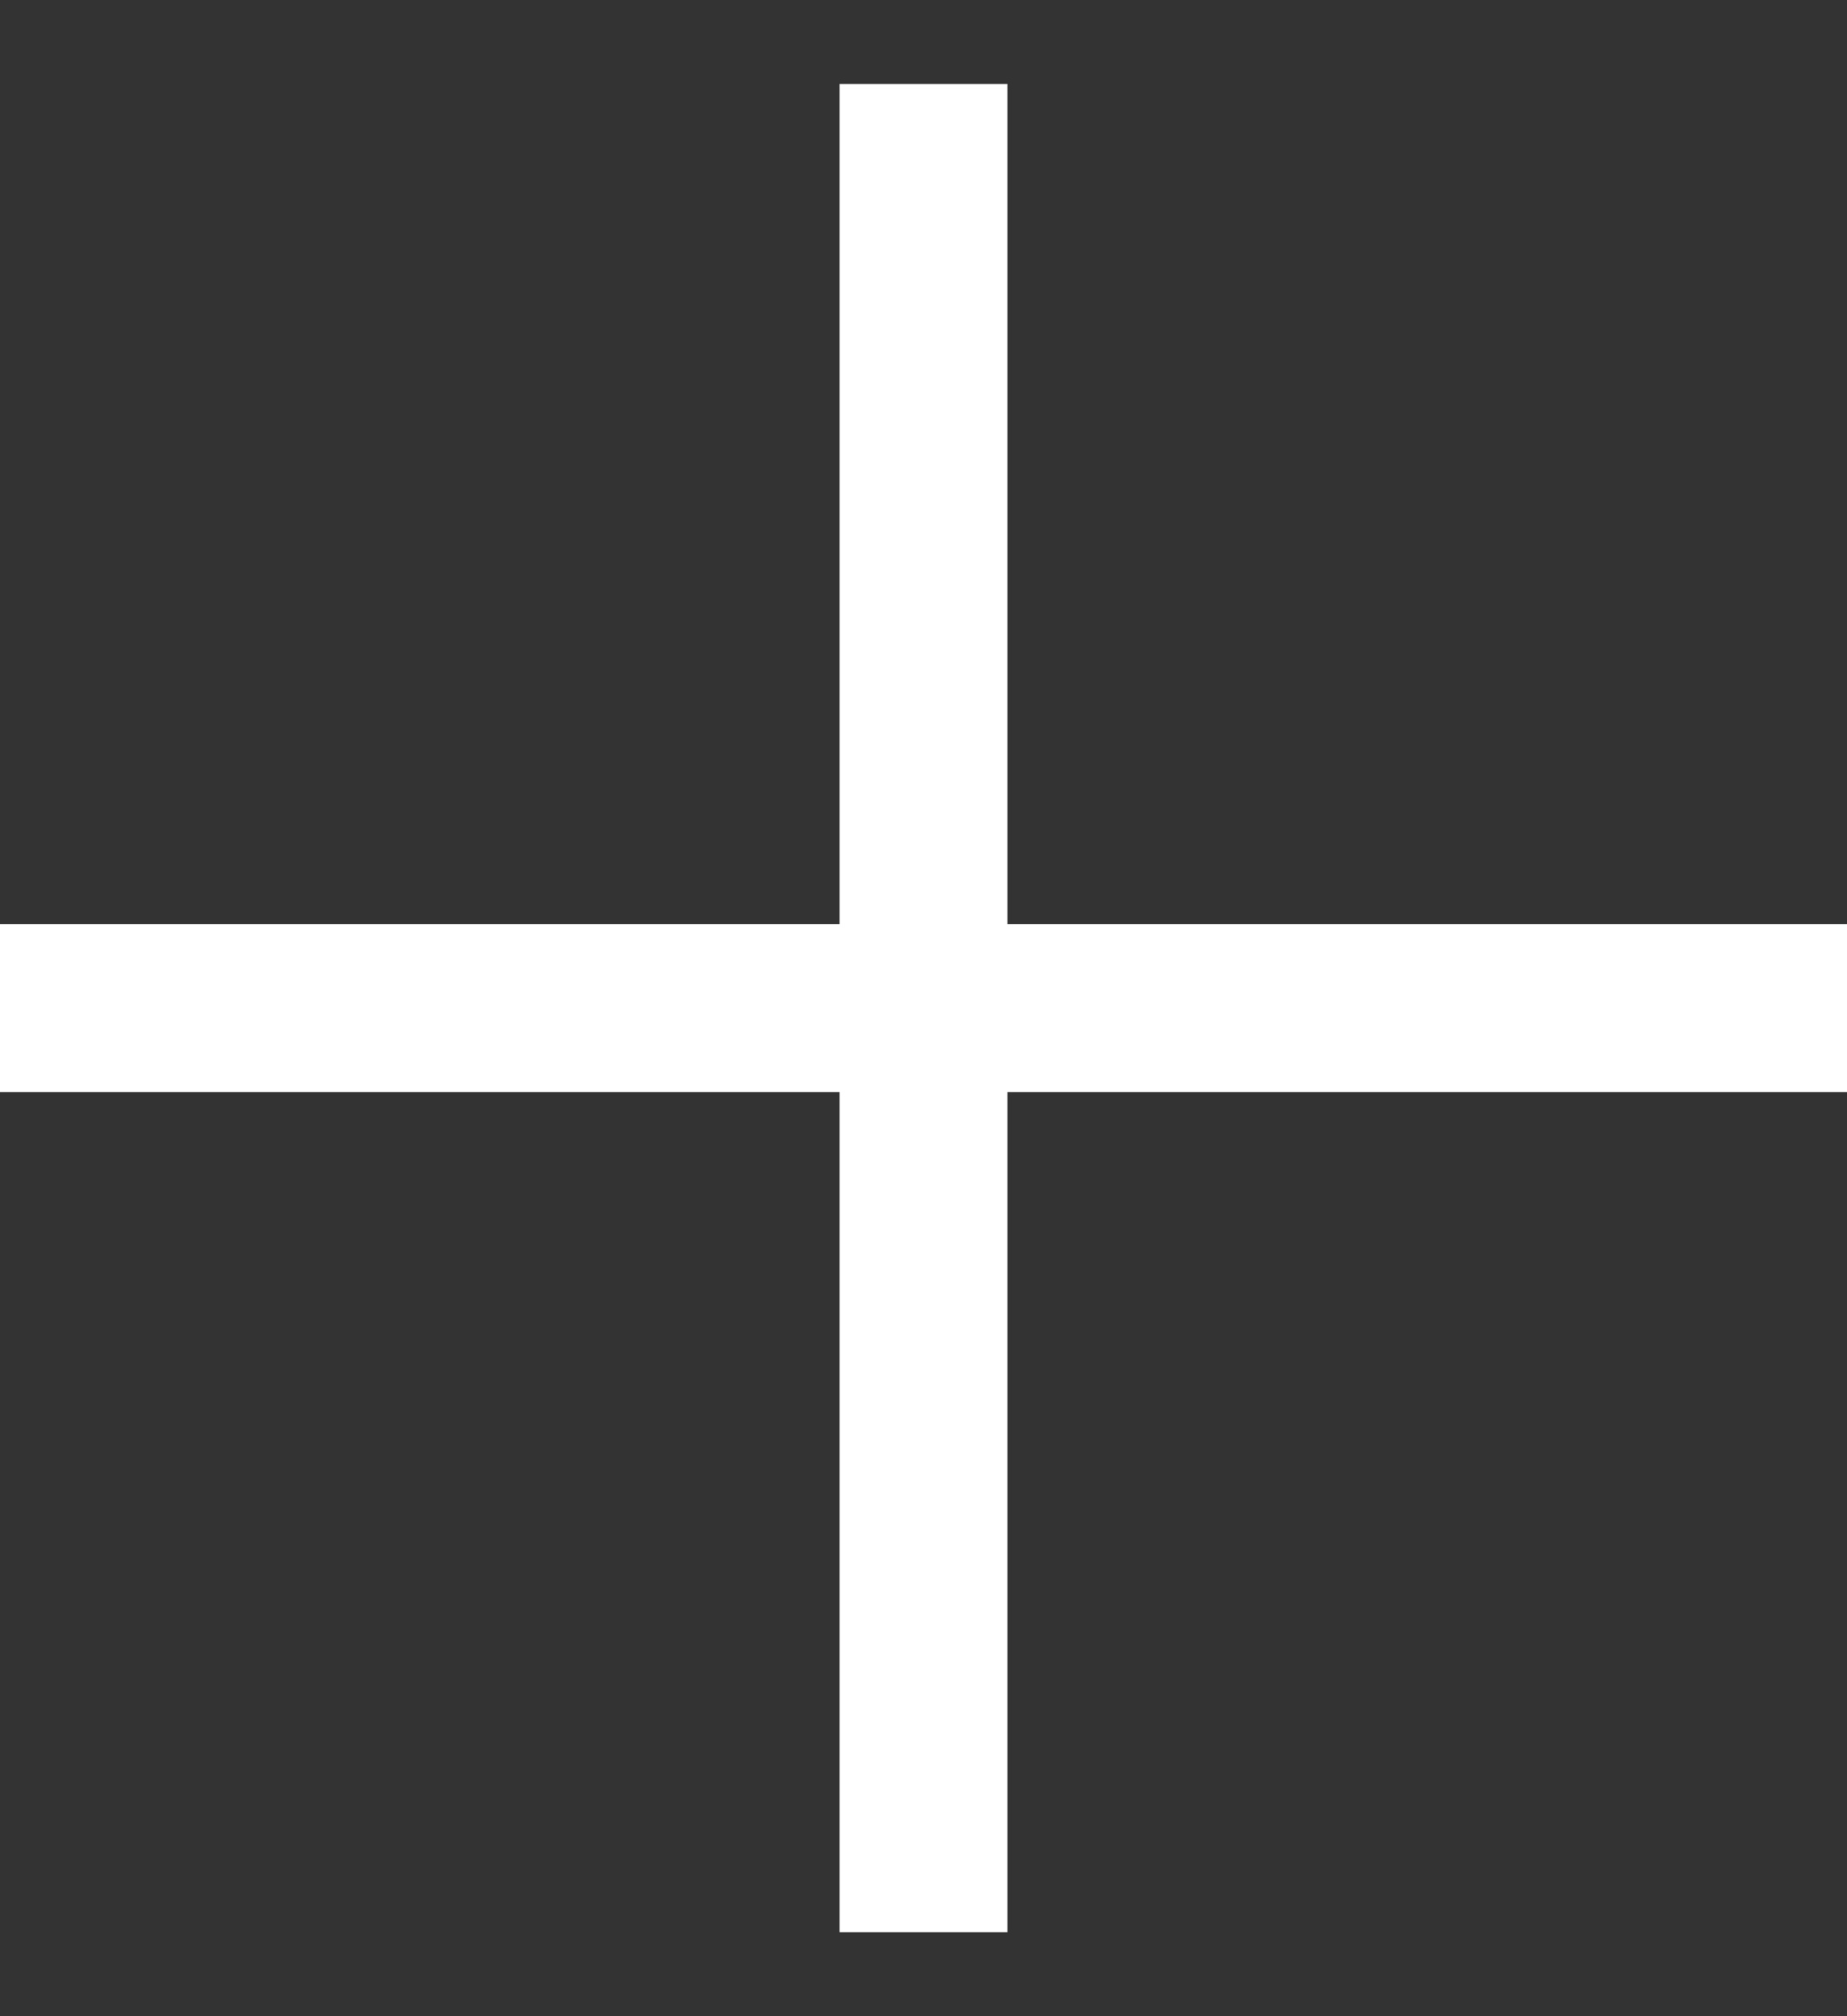
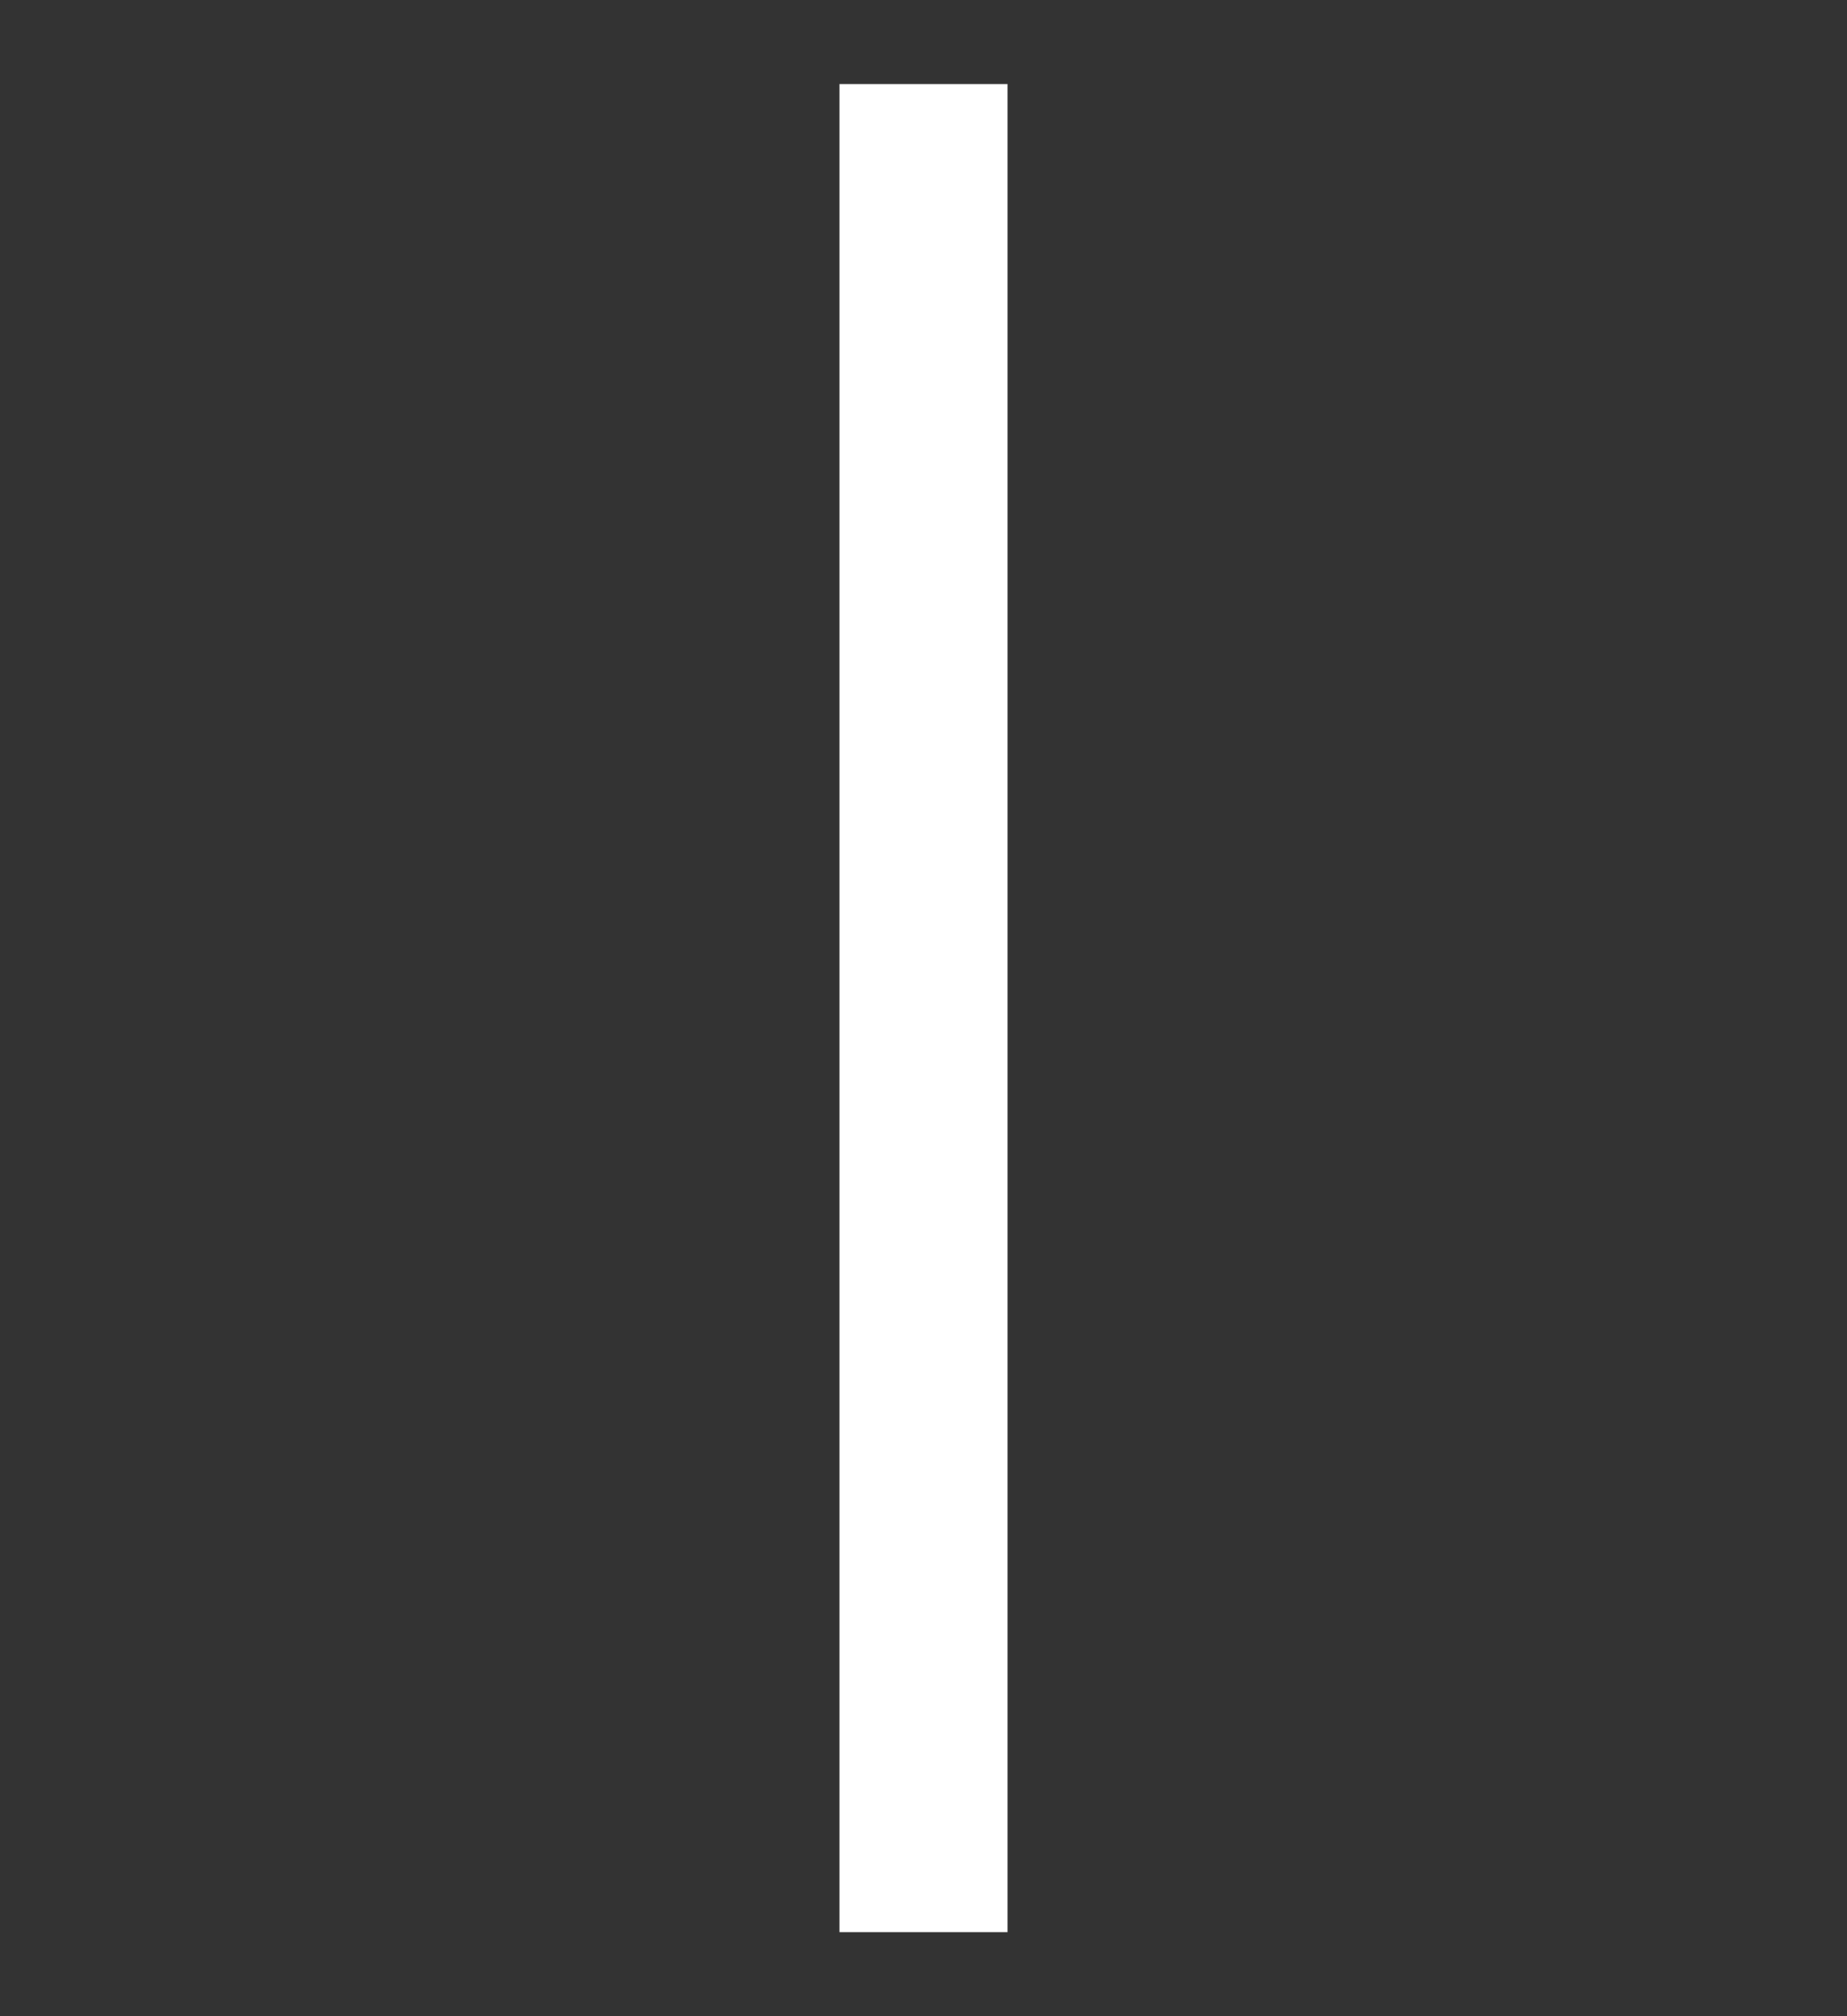
<svg xmlns="http://www.w3.org/2000/svg" width="11" height="12" viewBox="0 0 11 12" fill="none">
  <rect x="0" y="0" width="11" height="12" fill="#333333" stroke="none" />
-   <rect y="5.5" width="11" height="1" fill="white" />
  <rect x="5" y="0.5" width="1" height="11" fill="white" />
</svg>